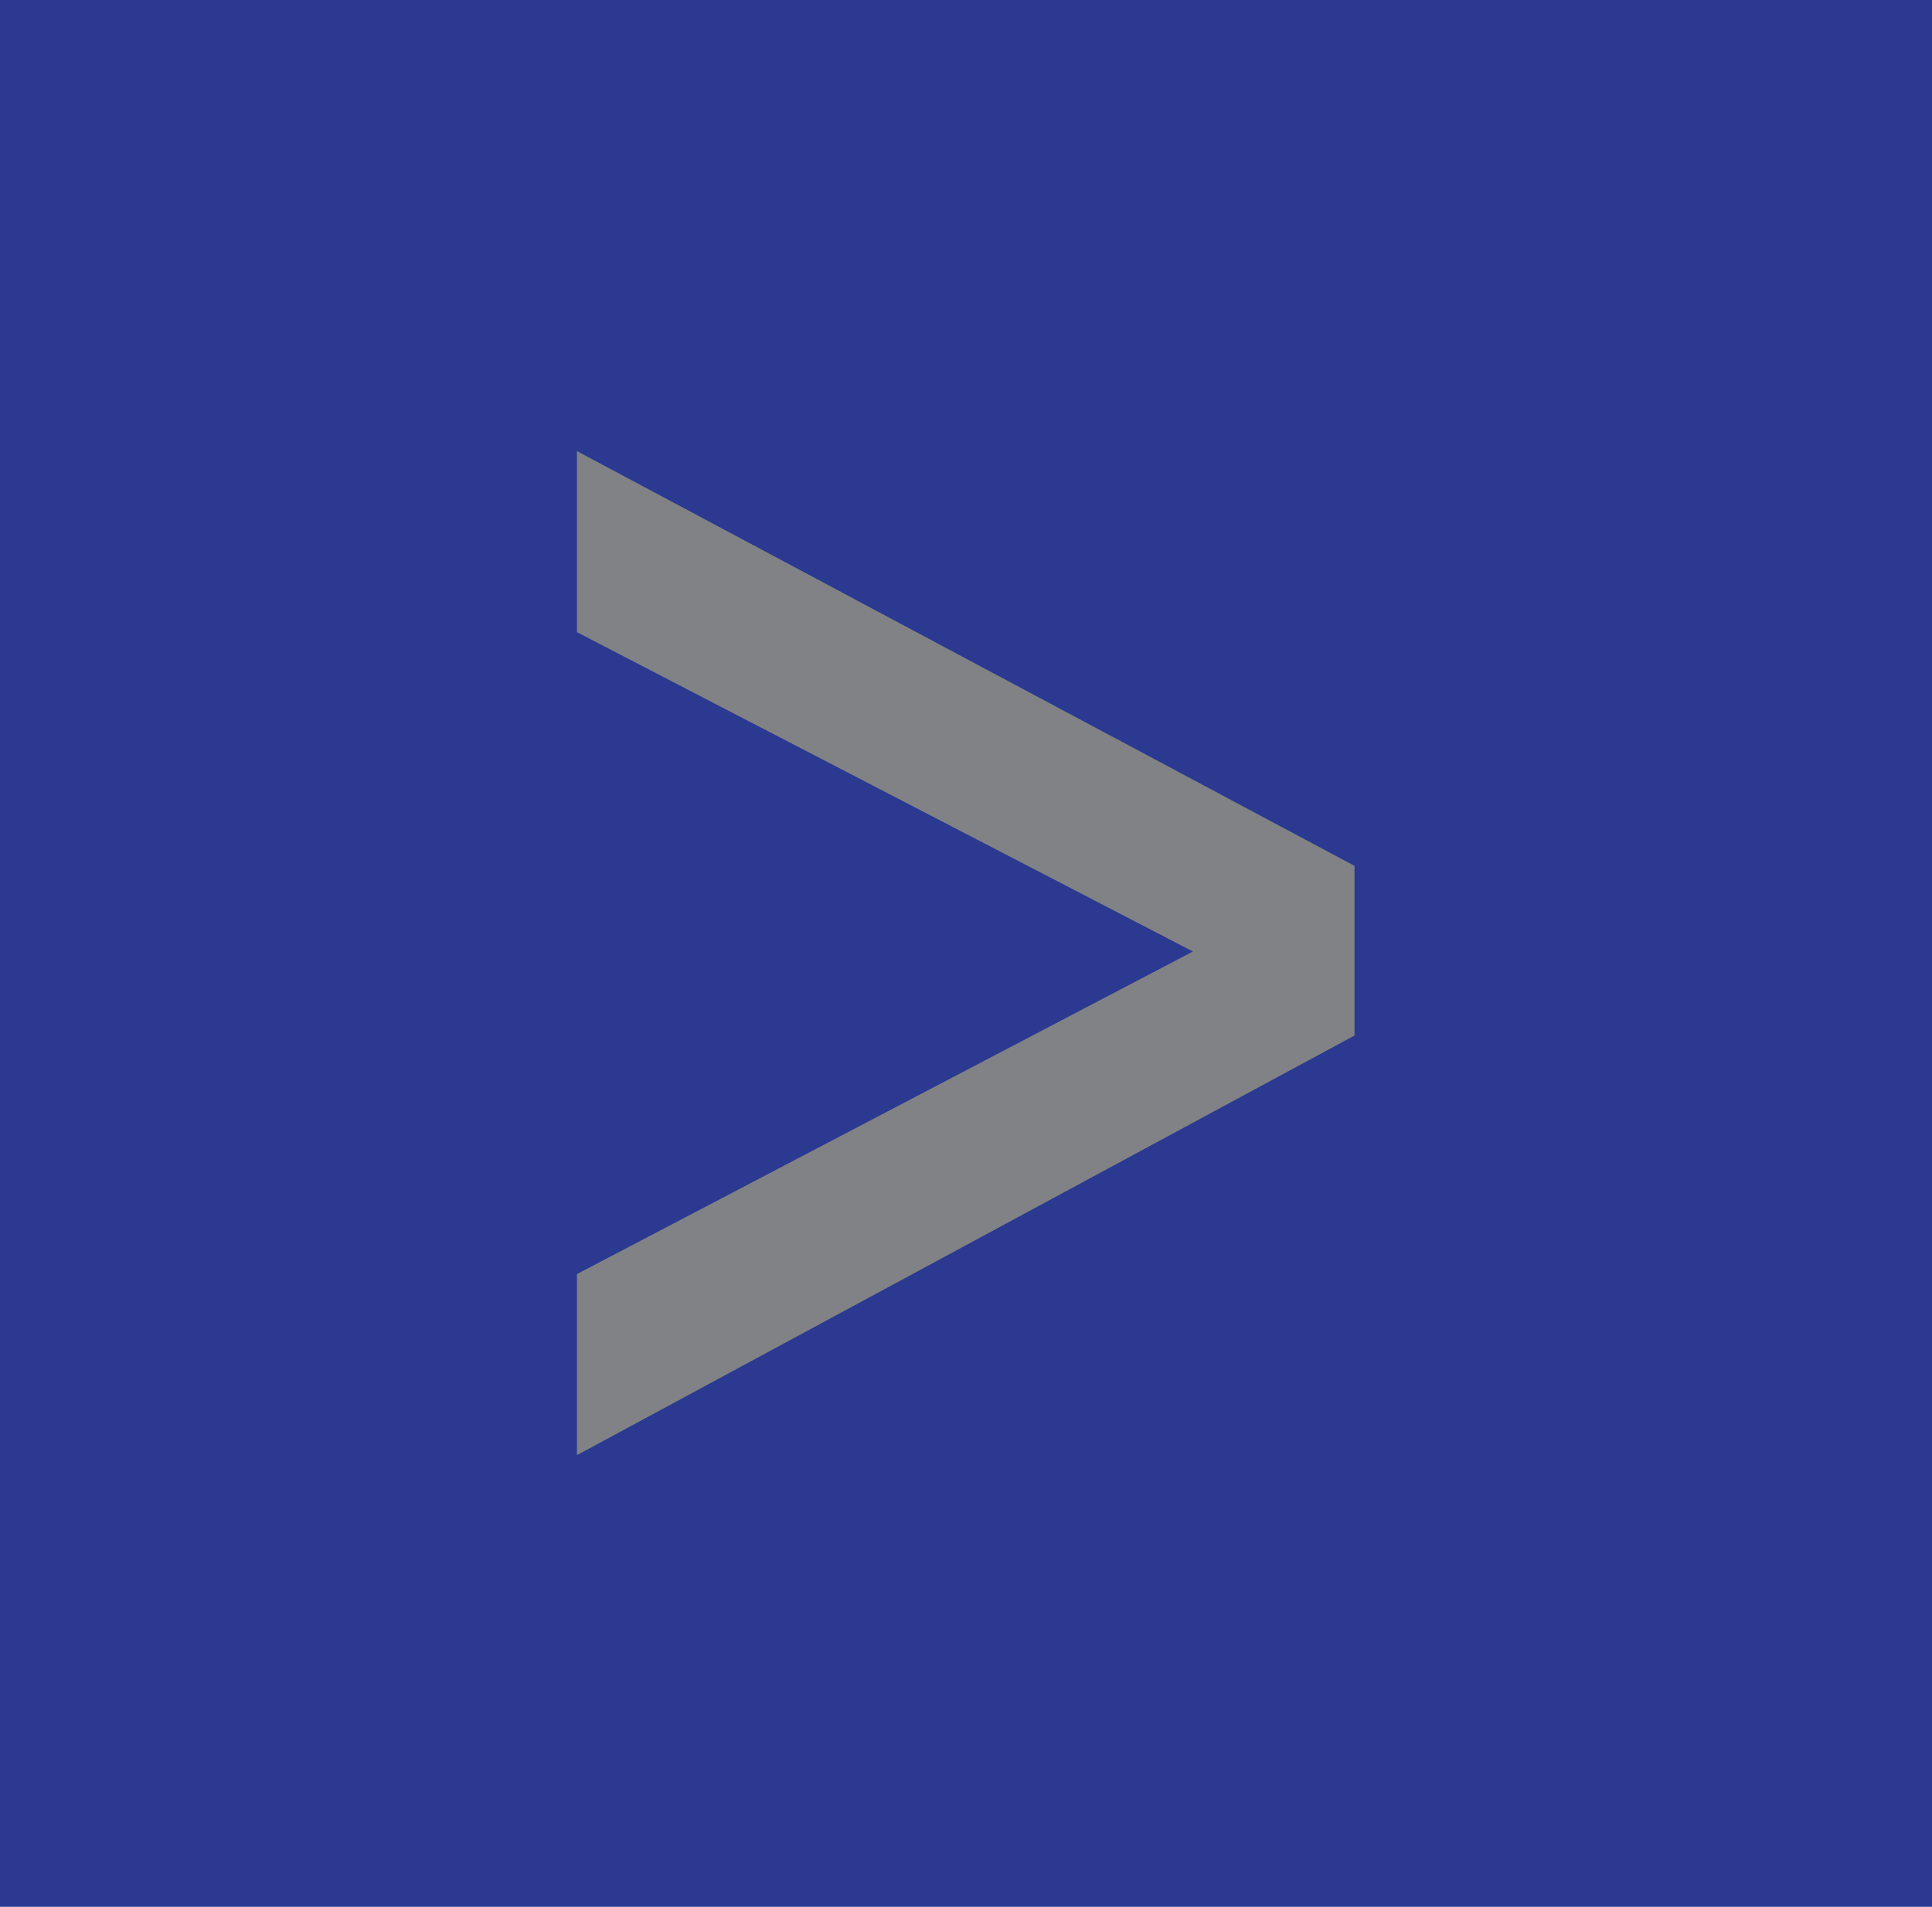
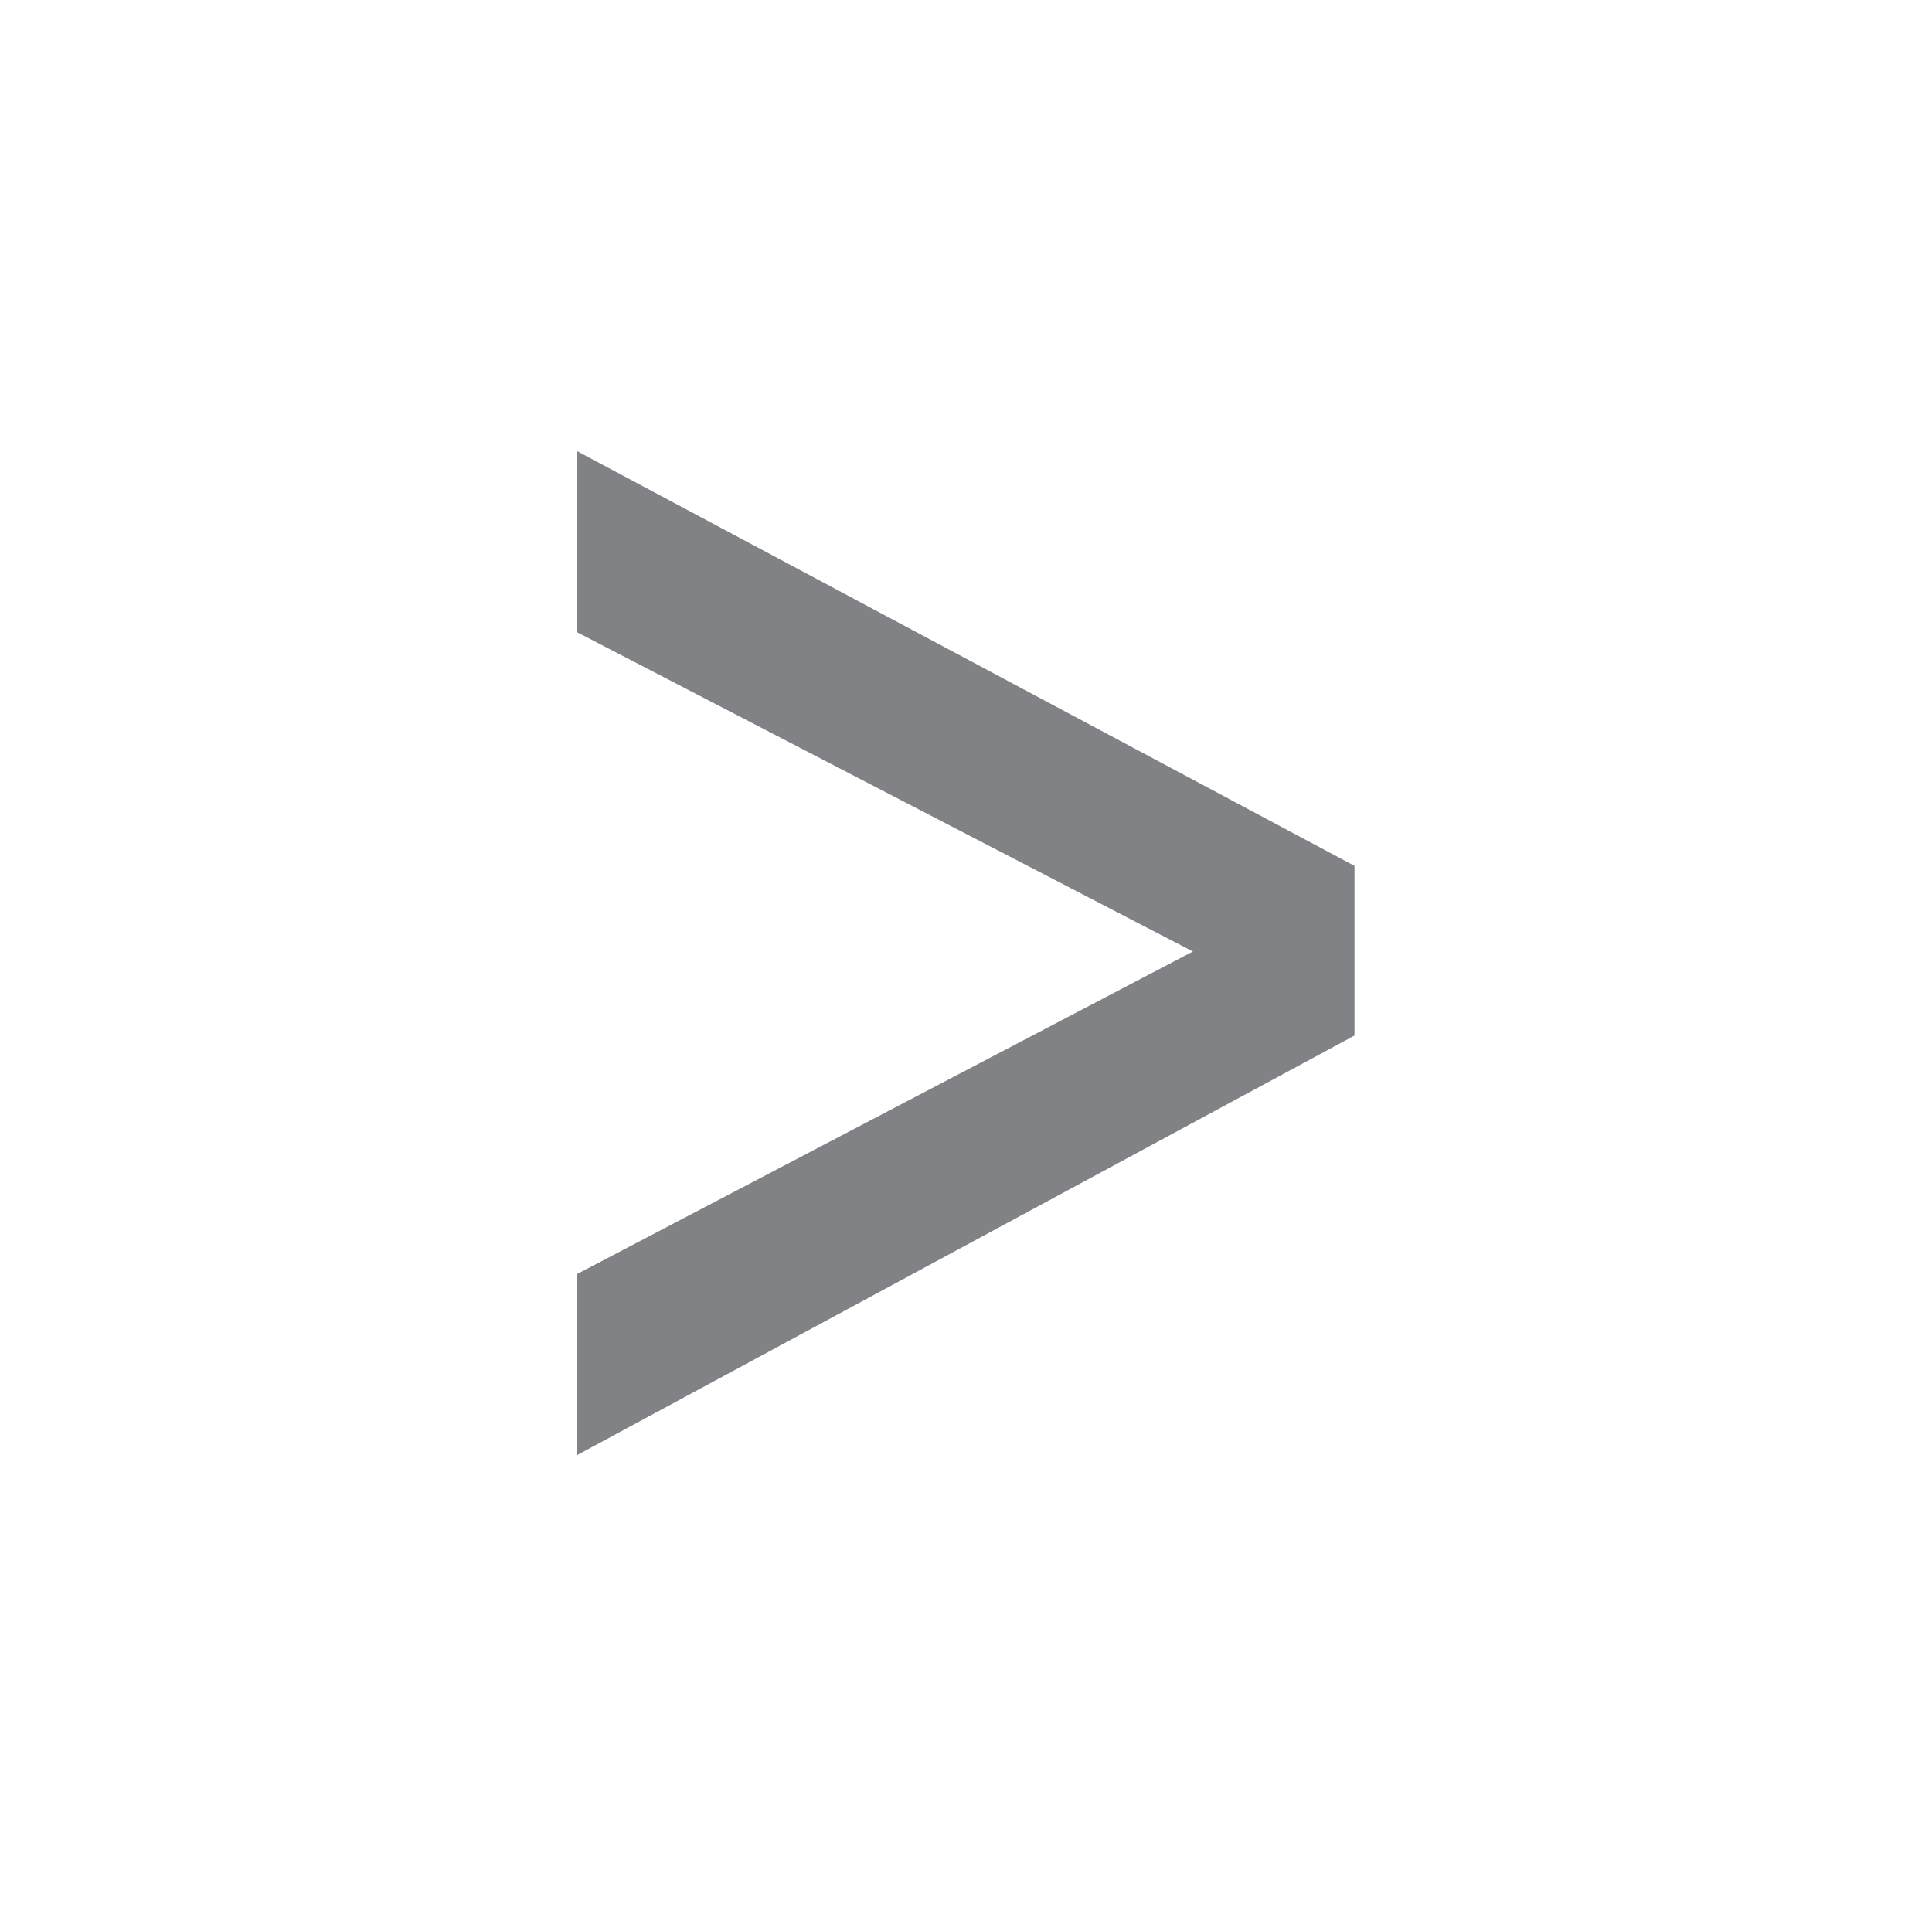
<svg xmlns="http://www.w3.org/2000/svg" id="Layer_2" viewBox="0 0 35.63 35.17">
  <defs>
    <style>.cls-1{fill:#808285;}.cls-2{fill:#2b3990;}</style>
  </defs>
  <g id="Layer_1-2">
-     <rect class="cls-2" width="35.63" height="35.17" />
    <path class="cls-1" d="M24.98,19.1l-14.34,7.74v-3.34l11.36-5.95-11.36-5.89v-3.34l14.34,7.65v3.13Z" />
  </g>
</svg>